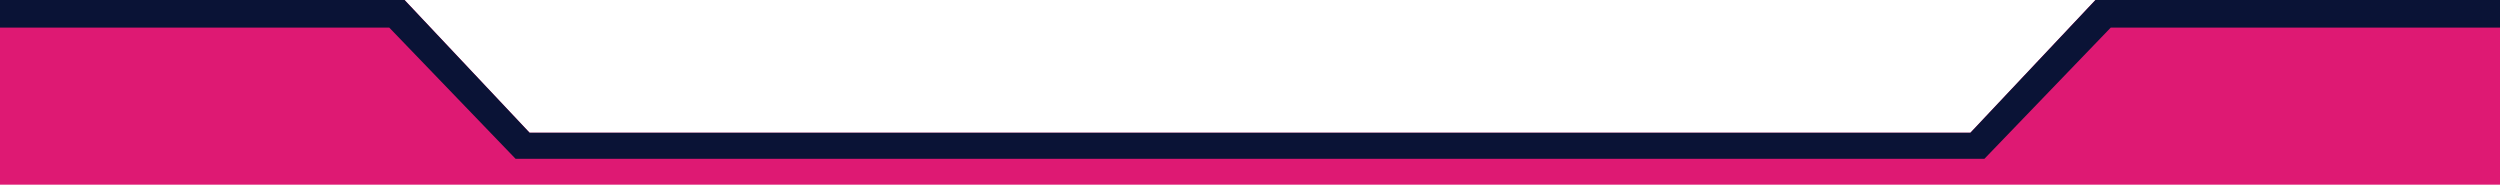
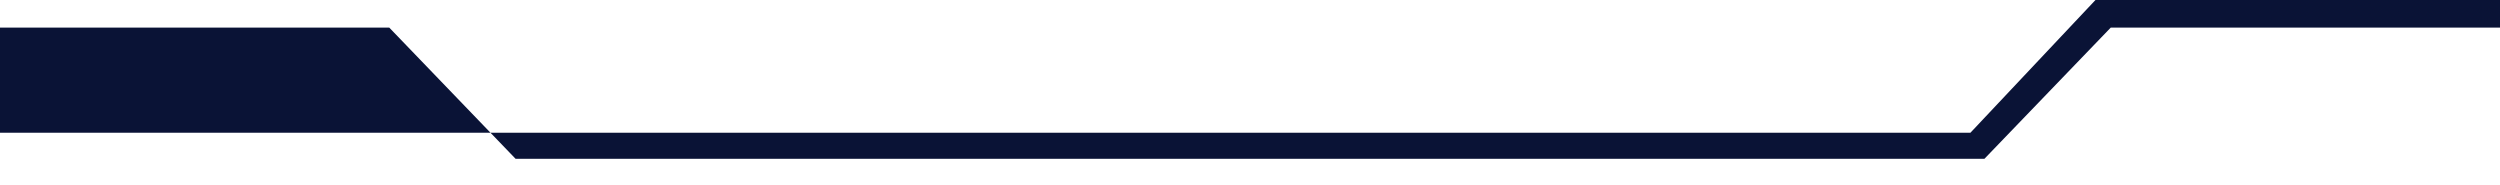
<svg xmlns="http://www.w3.org/2000/svg" viewBox="0 0 1920 141.818" height="141.818" width="1920">
  <g transform="translate(0 0)" data-name="Group 92" id="Group_92">
-     <path fill="#de1973" d="M1609.323,0,1513.3,101.922H406.7L310.677,0H0V141.818H1920V0Z" data-name="Path 86" id="Path_86" />
-     <path fill="#0a1336" d="M1609.323,0,1513.3,101.922H406.7L310.677,0H0V21.2H298.947l97.014,100.753H1524.039L1621.052,21.2H1920V0Z" data-name="Path 87" id="Path_87" />
+     <path fill="#0a1336" d="M1609.323,0,1513.3,101.922H406.7H0V21.2H298.947l97.014,100.753H1524.039L1621.052,21.2H1920V0Z" data-name="Path 87" id="Path_87" />
  </g>
</svg>